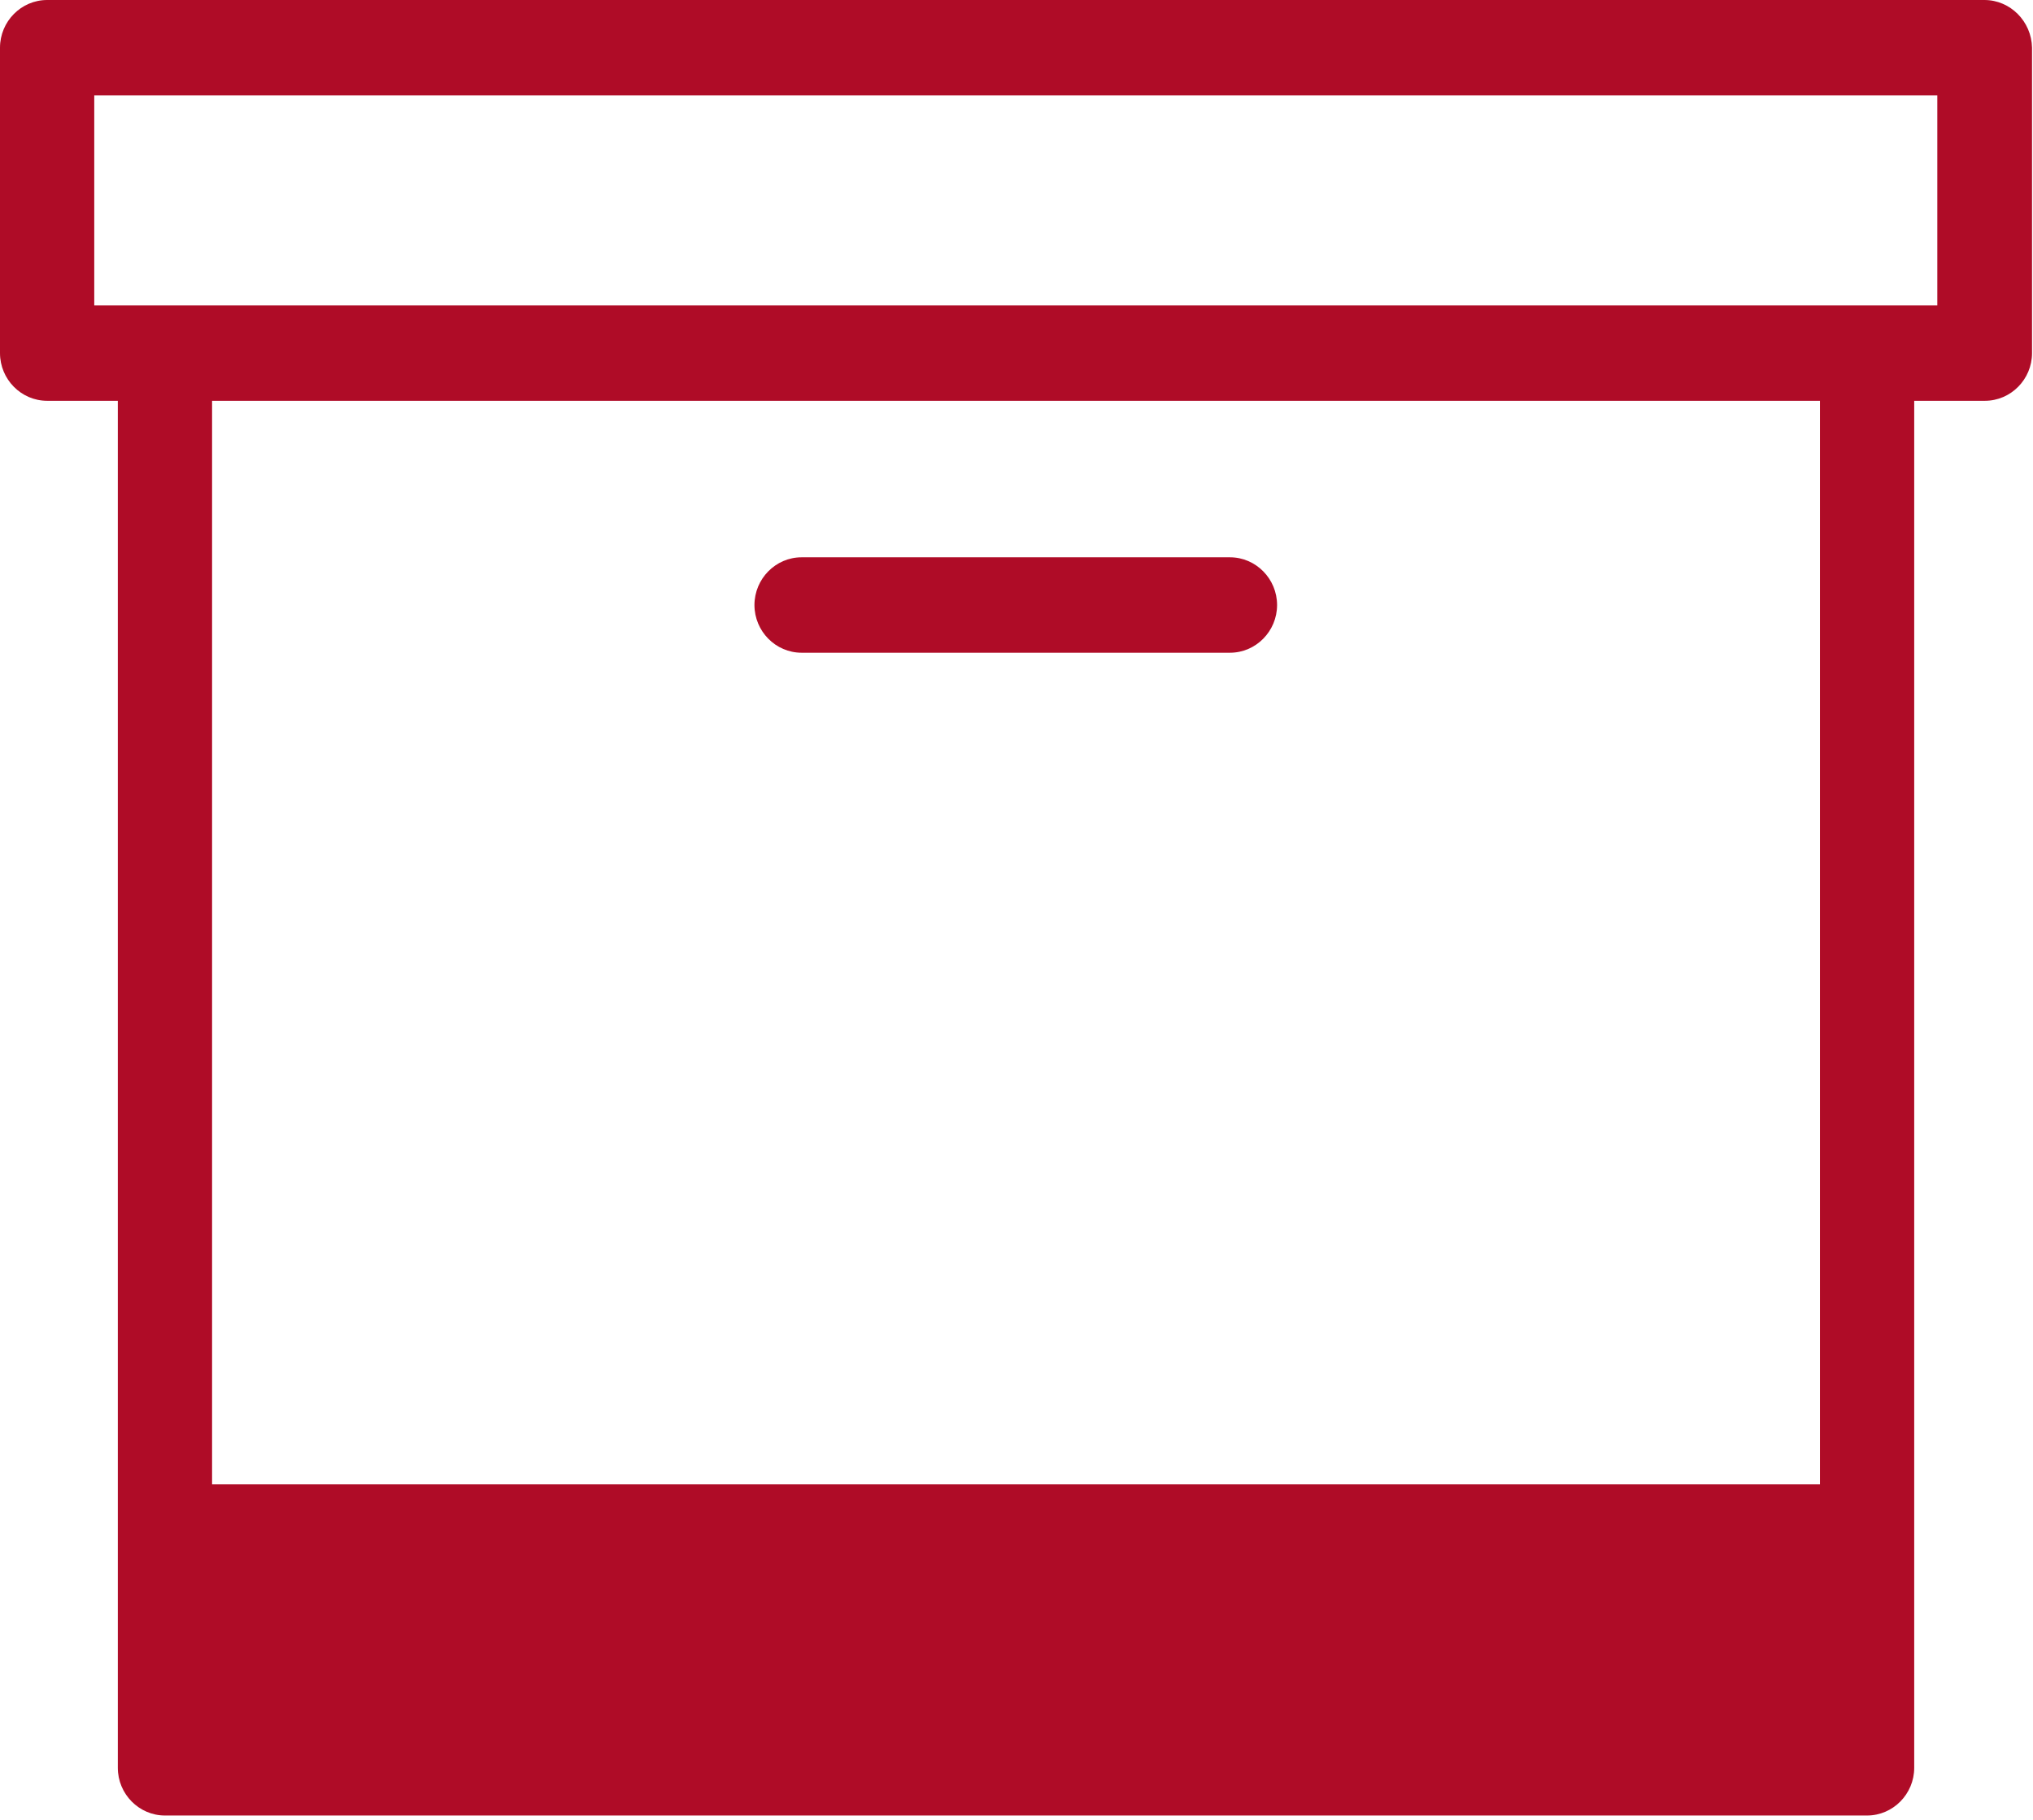
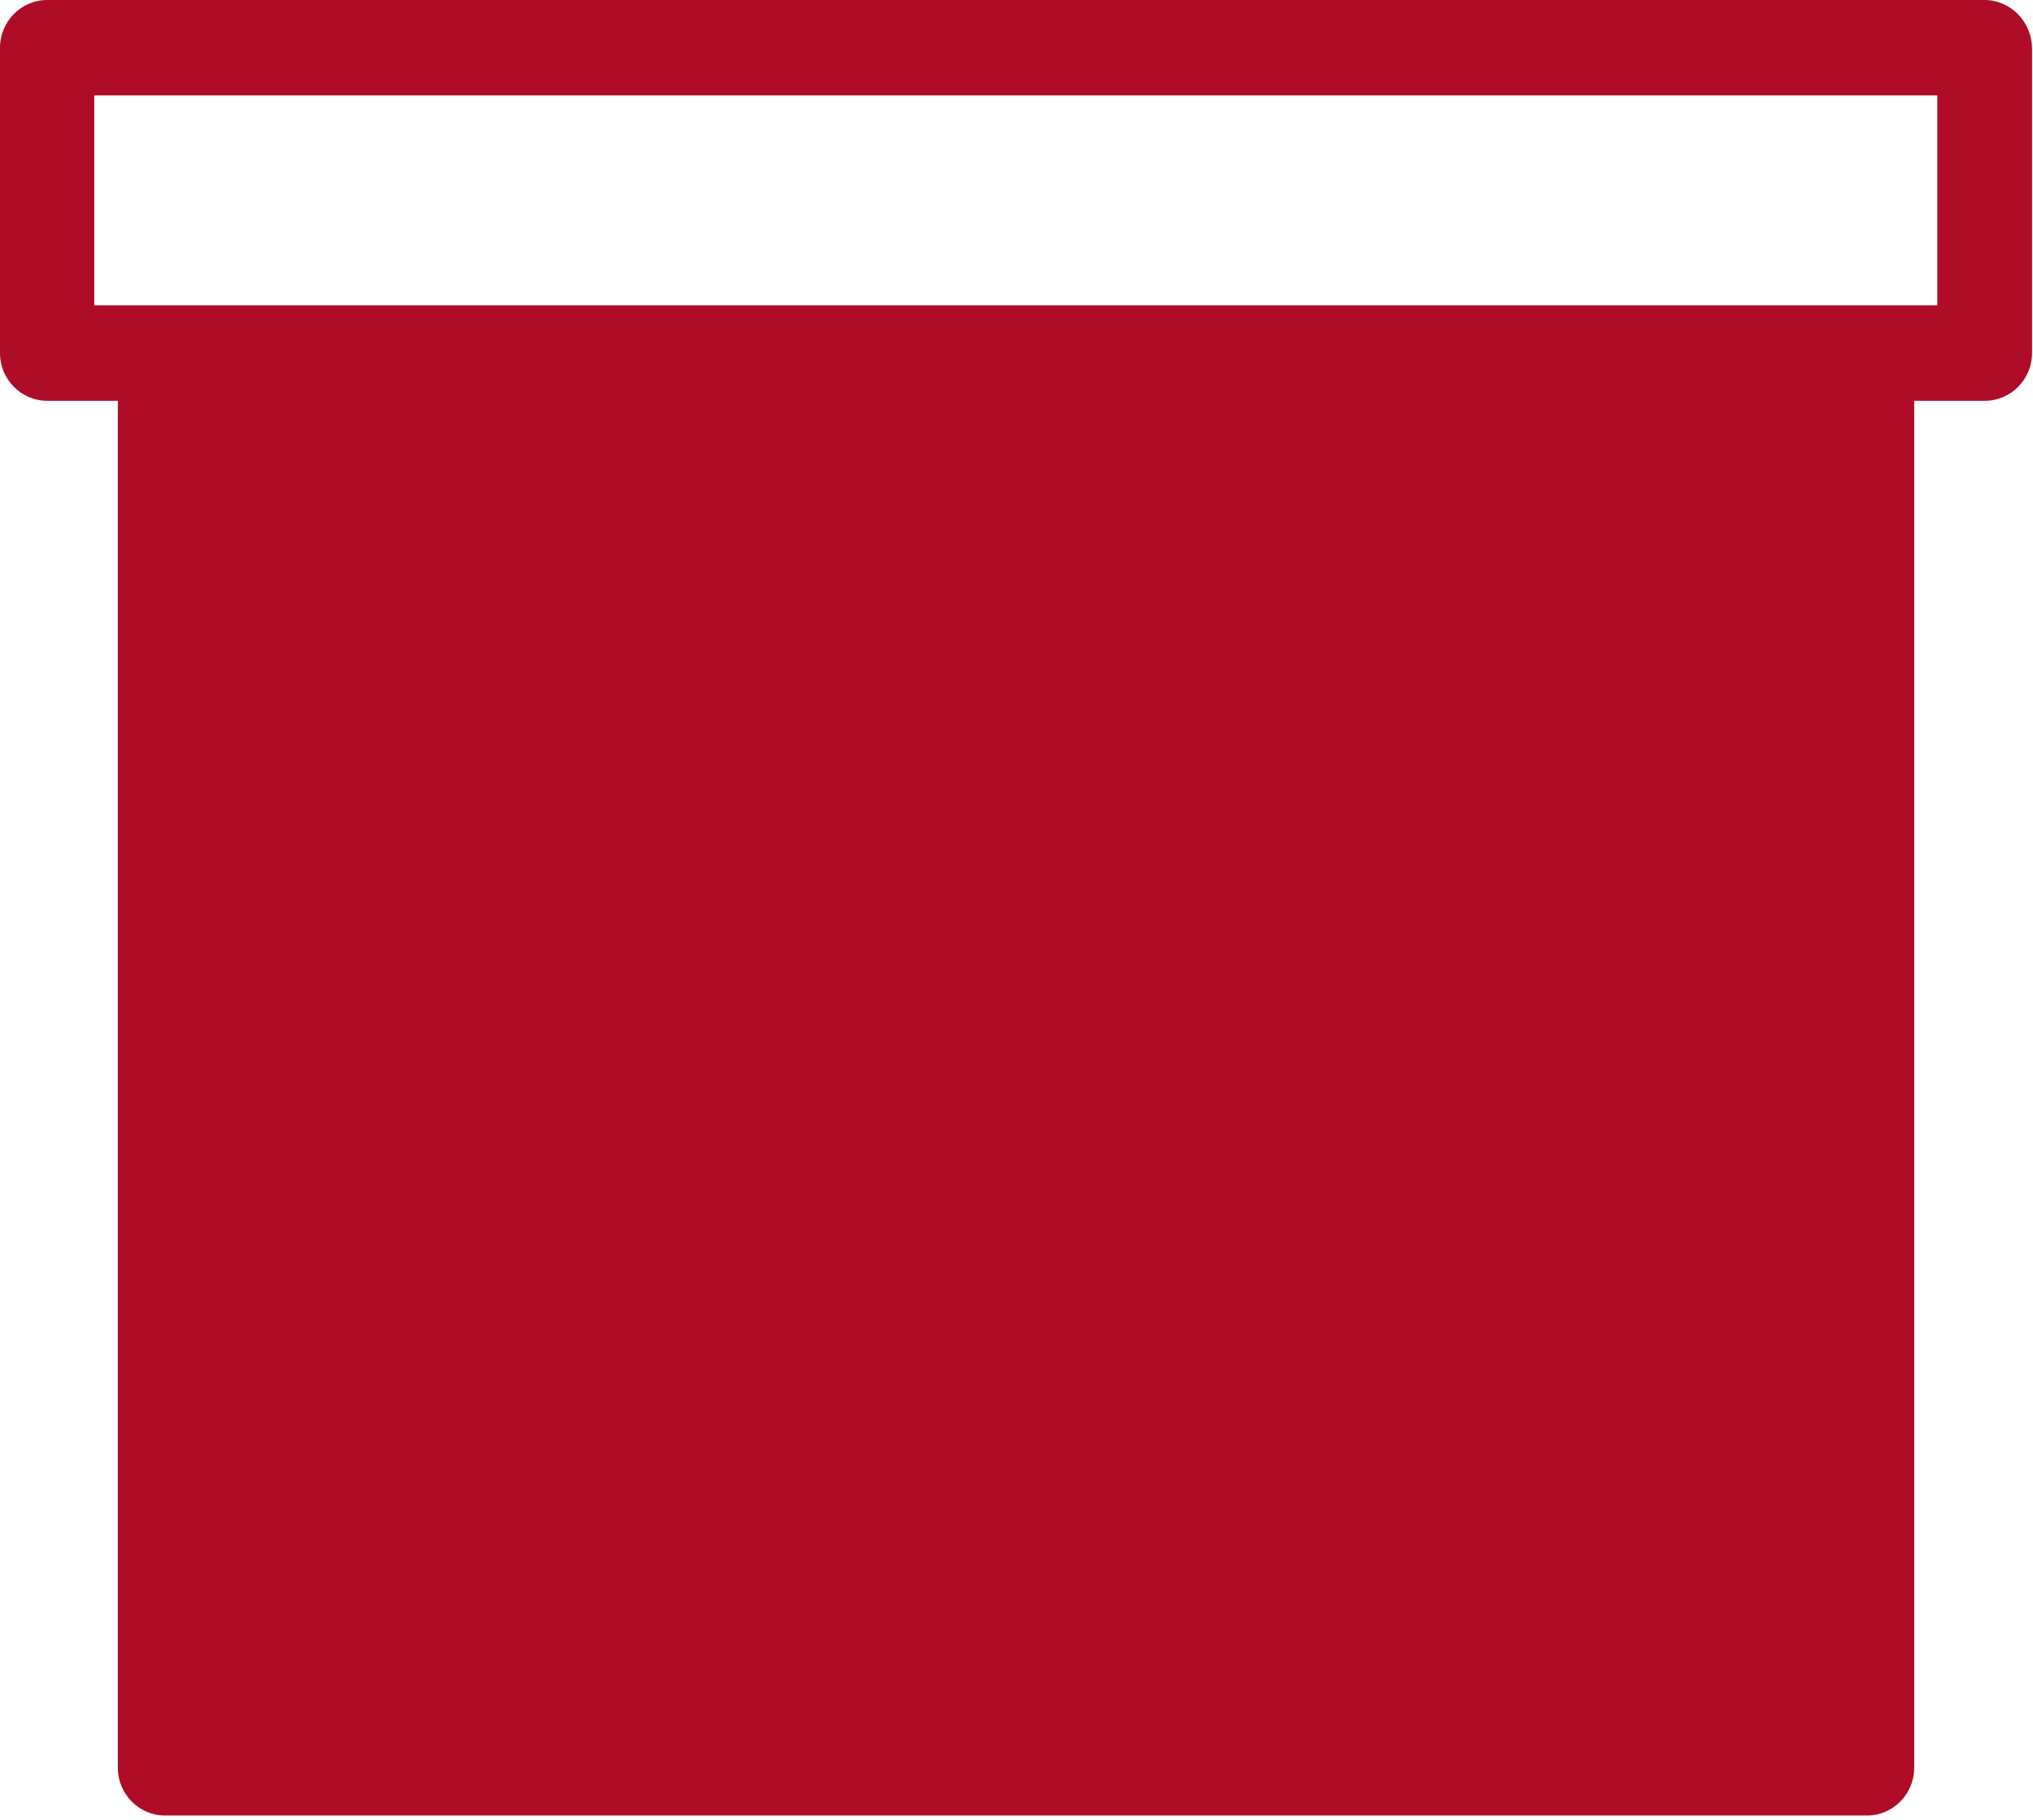
<svg xmlns="http://www.w3.org/2000/svg" width="86" height="77" viewBox="0 0 86 77" fill="none">
-   <path d="M83.945 0H1.993C0.897 0 0 0.908 0 2.018V14.936C0 16.046 0.897 16.954 1.993 16.954H4.984V74.779C4.984 75.889 5.881 76.797 6.977 76.797H78.981C80.078 76.797 80.975 75.889 80.975 74.779V16.954H83.965C85.062 16.954 85.959 16.046 85.959 14.936V2.018C85.939 0.908 85.042 0 83.945 0ZM76.968 62.79H8.971V16.954H76.988V62.79H76.968ZM81.952 12.917H78.962H6.977H3.987V4.037H81.952V12.917Z" fill="#AF0C27" />
-   <path d="M33.909 27.611H52.03C53.126 27.611 54.023 26.703 54.023 25.593C54.023 24.483 53.126 23.574 52.03 23.574H33.909C32.812 23.574 31.915 24.483 31.915 25.593C31.915 26.703 32.812 27.611 33.909 27.611Z" fill="#AF0C27" />
+   <path d="M83.945 0H1.993C0.897 0 0 0.908 0 2.018V14.936C0 16.046 0.897 16.954 1.993 16.954H4.984V74.779C4.984 75.889 5.881 76.797 6.977 76.797H78.981C80.078 76.797 80.975 75.889 80.975 74.779V16.954H83.965C85.062 16.954 85.959 16.046 85.959 14.936V2.018C85.939 0.908 85.042 0 83.945 0ZM76.968 62.79H8.971H76.988V62.79H76.968ZM81.952 12.917H78.962H6.977H3.987V4.037H81.952V12.917Z" fill="#AF0C27" />
</svg>